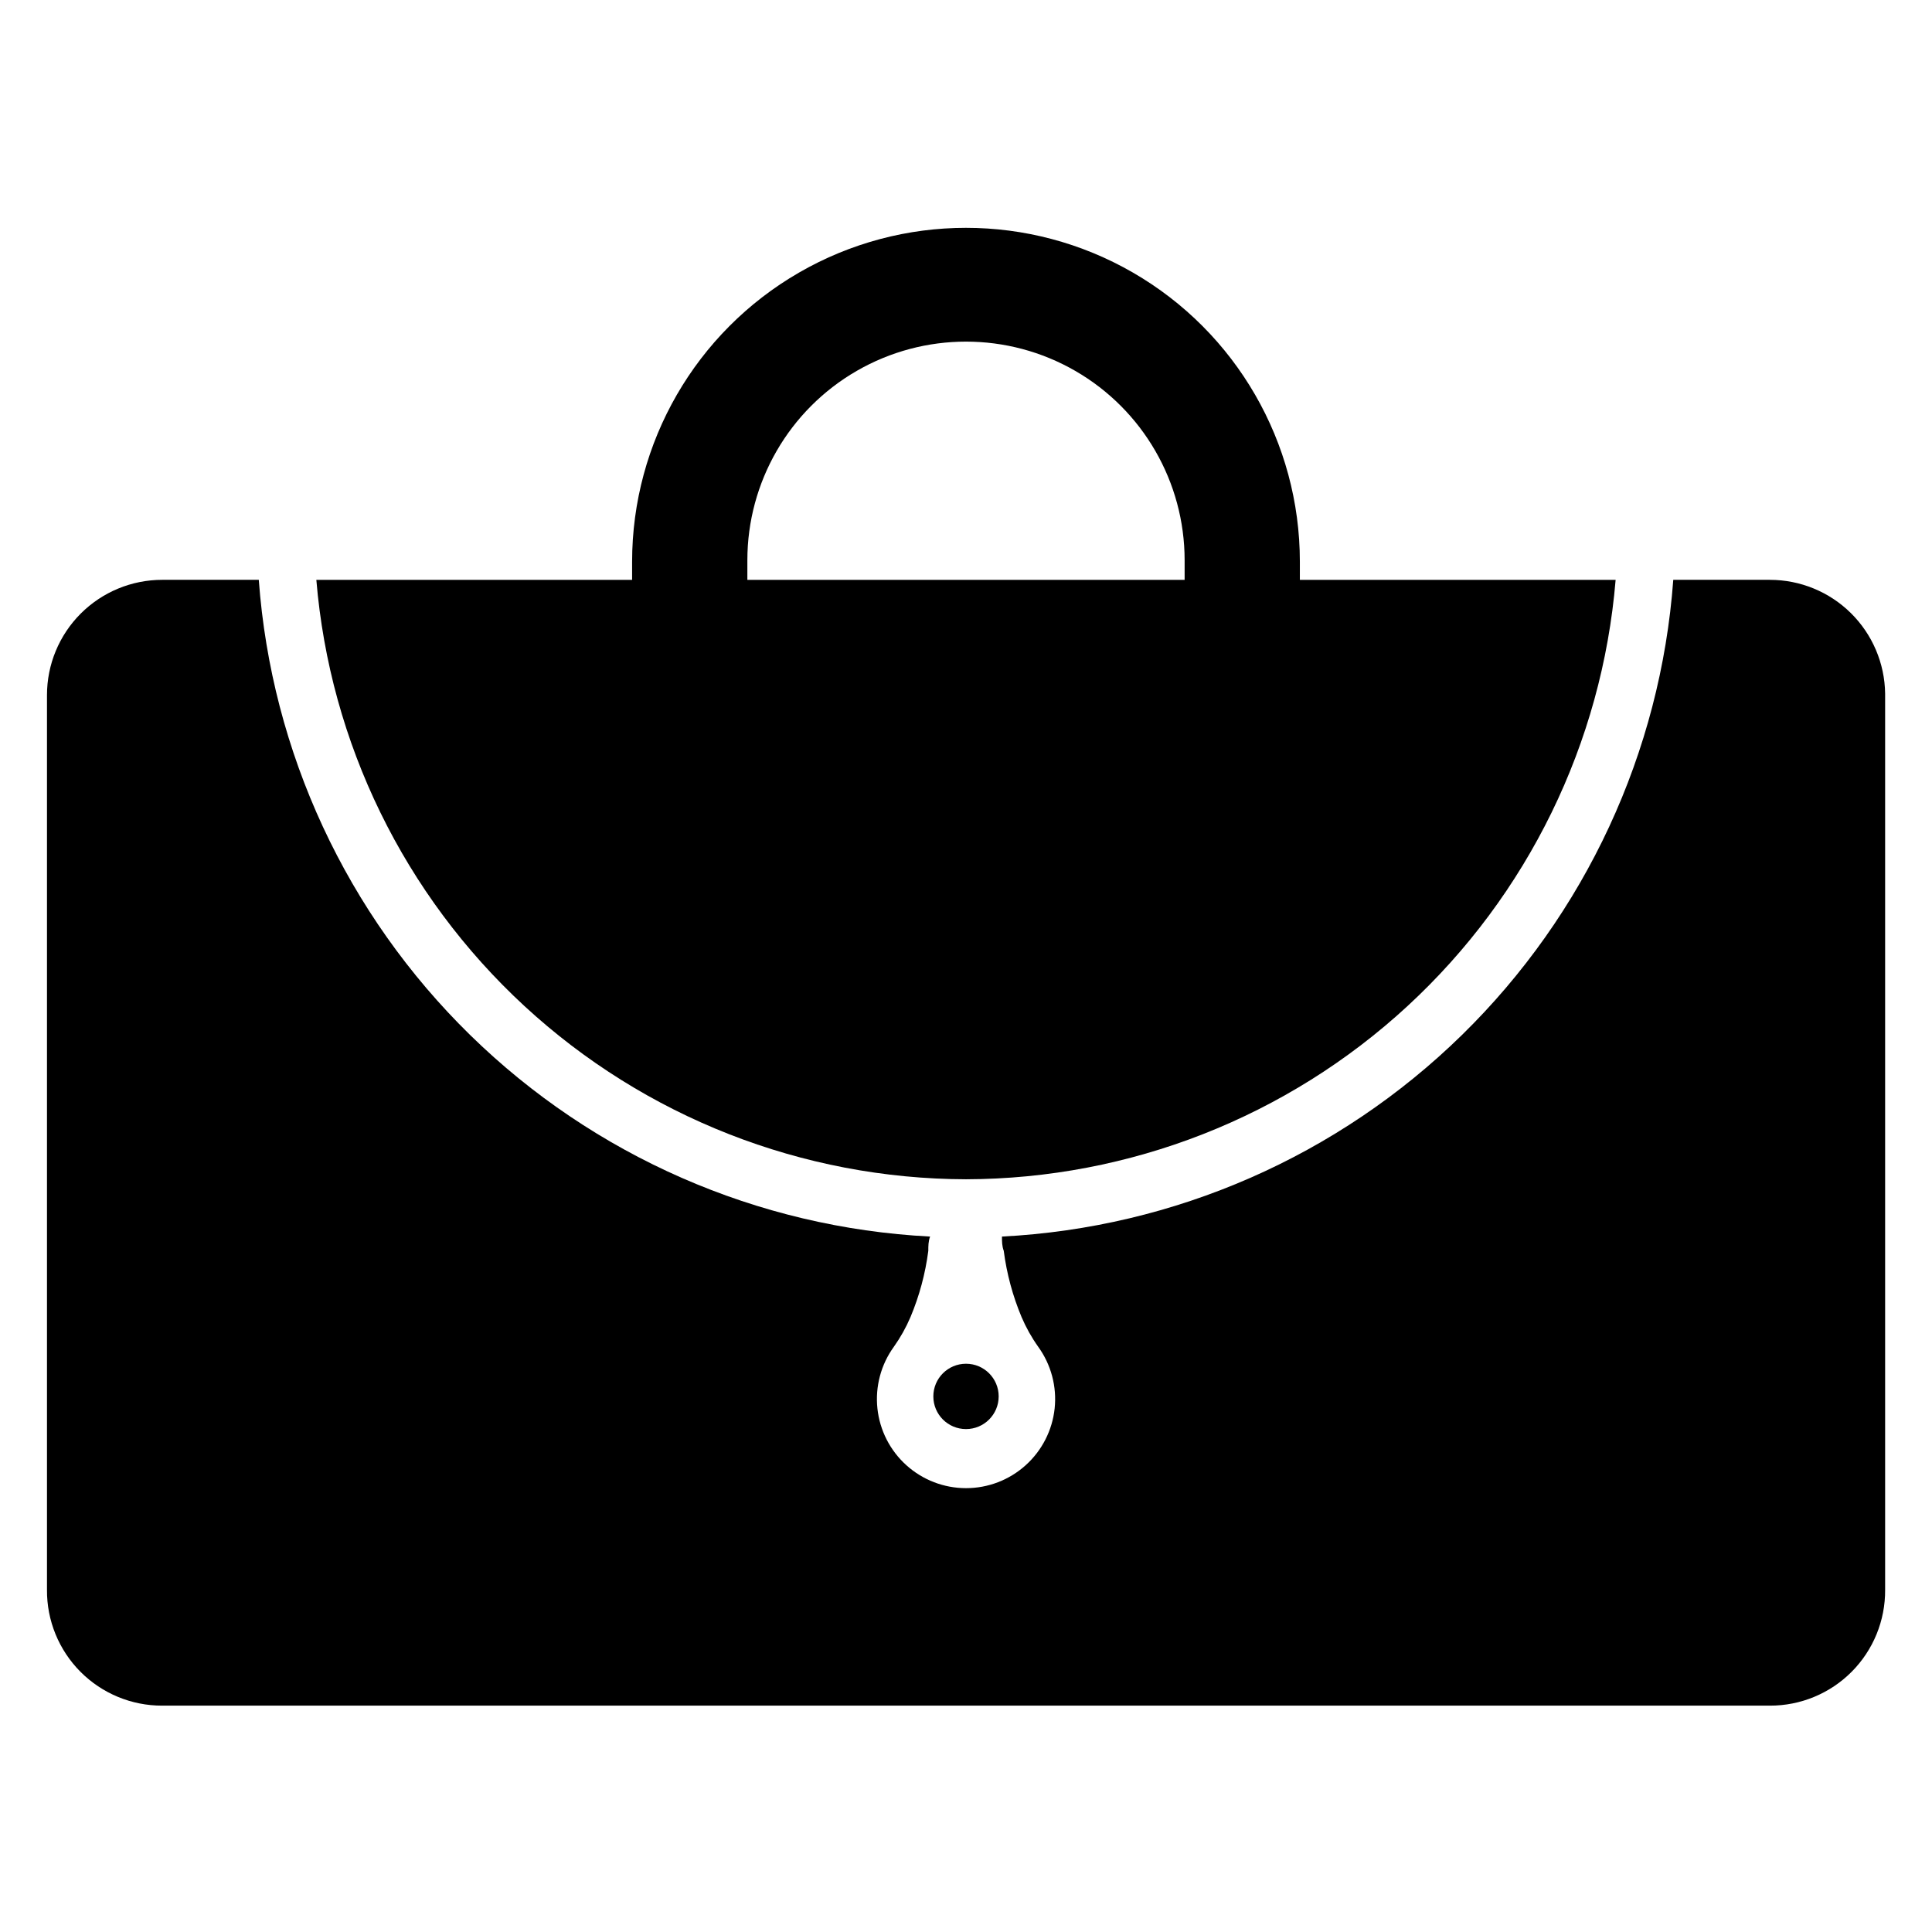
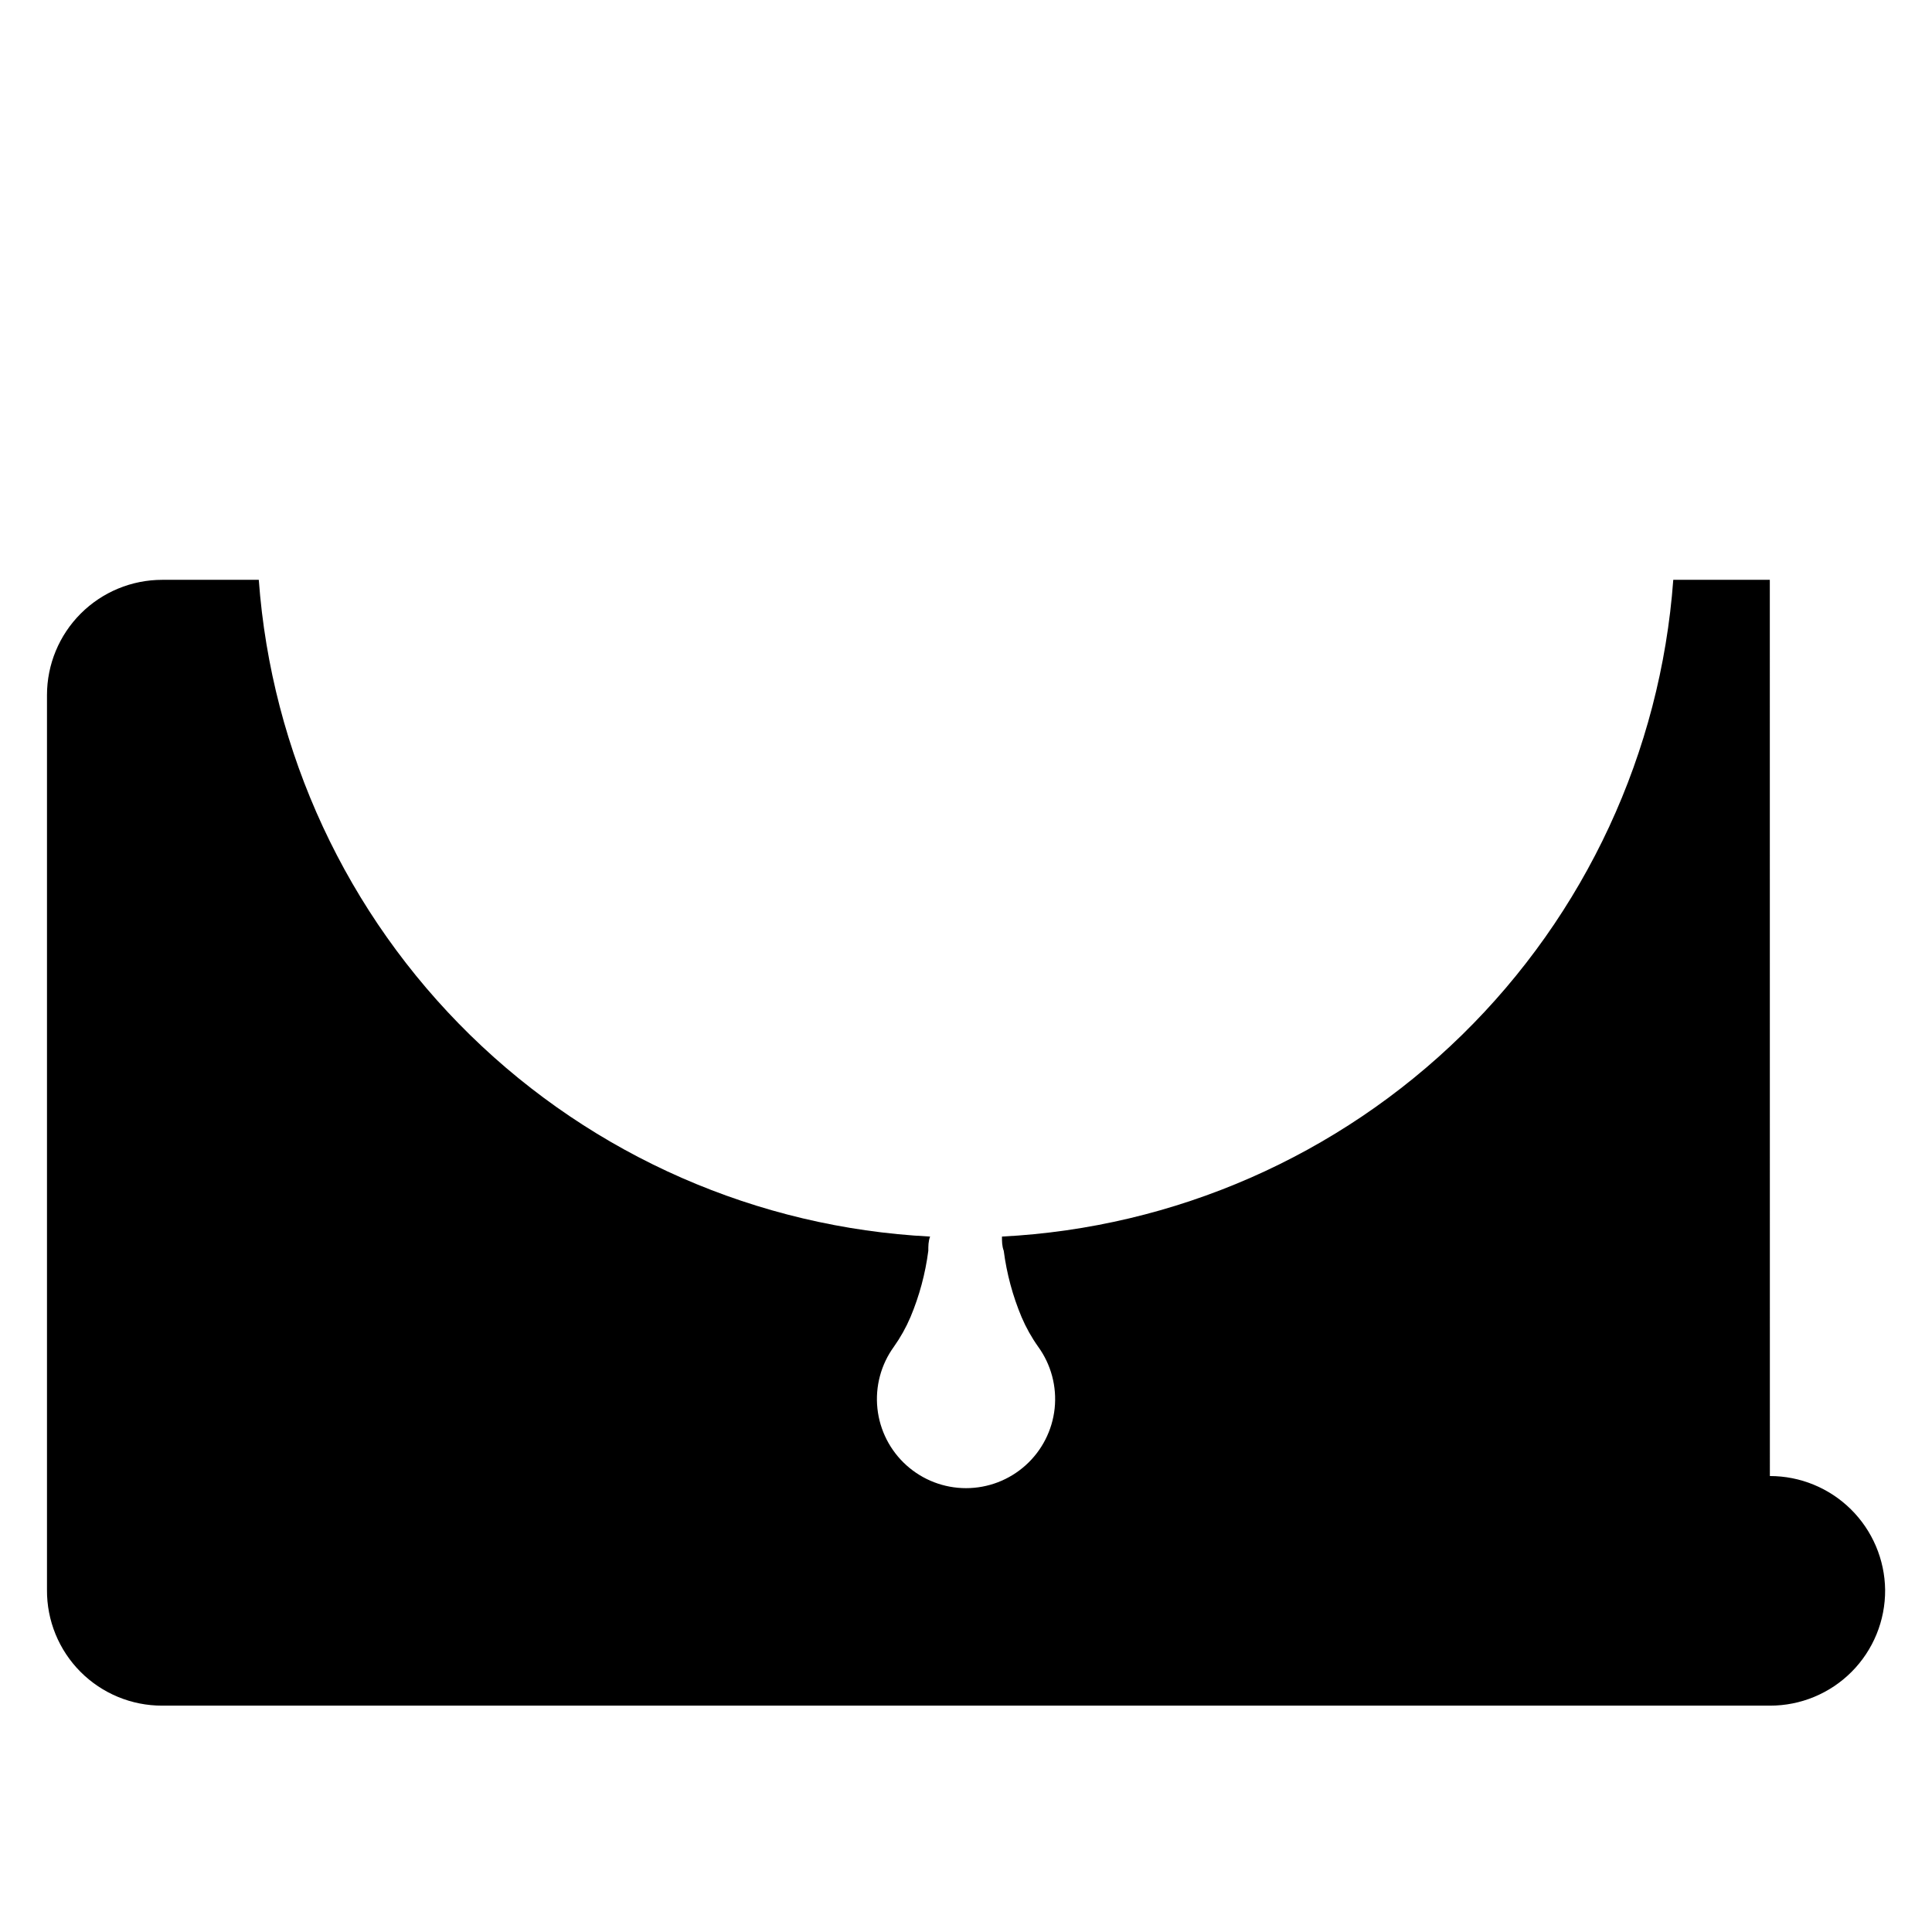
<svg xmlns="http://www.w3.org/2000/svg" fill="#000000" width="800px" height="800px" version="1.1" viewBox="144 144 512 512">
  <g>
-     <path d="m408.66 514.06c0 4.785-3.875 8.66-8.656 8.66-4.785 0-8.66-3.875-8.66-8.66 0-4.781 3.875-8.656 8.66-8.656 4.781 0 8.656 3.875 8.656 8.656" />
-     <path d="m400 456.52c43.375-0.109 85.133-16.488 117.01-45.906 31.879-29.414 51.559-69.723 55.148-112.95h-83.68v-4.805c0-31.609-16.863-60.82-44.242-76.625-27.375-15.809-61.105-15.809-88.48 0-27.375 15.805-44.242 45.016-44.242 76.625v4.805h-83.68c3.59 43.227 23.27 83.535 55.148 112.95 31.879 29.418 73.637 45.797 117.02 45.906zm-57.941-164.05c0-20.699 11.043-39.824 28.973-50.176 17.926-10.348 40.012-10.348 57.938 0 17.926 10.352 28.969 29.477 28.969 50.176v5.199h-115.88z" />
-     <path d="m613.02 297.66h-25.586c-3.352 45.703-23.281 88.613-56.043 120.66-32.758 32.047-76.094 51.031-121.86 53.383 0 1.258 0 2.519 0.473 3.777v0.004c0.781 6.035 2.371 11.941 4.723 17.555 1.184 2.773 2.66 5.414 4.41 7.871 3.418 4.723 4.969 10.547 4.356 16.344-0.617 5.801-3.359 11.164-7.695 15.062-4.332 3.902-9.961 6.059-15.789 6.059-5.832 0-11.457-2.156-15.793-6.059-4.336-3.898-7.078-9.262-7.691-15.062-0.617-5.797 0.934-11.621 4.356-16.344 1.746-2.457 3.223-5.098 4.406-7.871 2.356-5.613 3.941-11.52 4.723-17.555 0-1.258 0-2.519 0.473-3.777v-0.004c-45.77-2.352-89.105-21.336-121.86-53.383-32.762-32.051-52.688-74.961-56.043-120.66h-25.586c-8.098 0-15.867 3.215-21.598 8.945-5.727 5.727-8.945 13.496-8.945 21.598v237.11c-0.062 8.133 3.129 15.953 8.867 21.723 5.738 5.766 13.543 8.996 21.676 8.977h426.04c8.133 0.02 15.941-3.211 21.676-8.977 5.738-5.769 8.93-13.59 8.867-21.723v-237.5c-0.102-8.031-3.367-15.699-9.082-21.344-5.719-5.644-13.43-8.809-21.461-8.805z" />
+     <path d="m613.02 297.66h-25.586c-3.352 45.703-23.281 88.613-56.043 120.66-32.758 32.047-76.094 51.031-121.86 53.383 0 1.258 0 2.519 0.473 3.777v0.004c0.781 6.035 2.371 11.941 4.723 17.555 1.184 2.773 2.66 5.414 4.41 7.871 3.418 4.723 4.969 10.547 4.356 16.344-0.617 5.801-3.359 11.164-7.695 15.062-4.332 3.902-9.961 6.059-15.789 6.059-5.832 0-11.457-2.156-15.793-6.059-4.336-3.898-7.078-9.262-7.691-15.062-0.617-5.797 0.934-11.621 4.356-16.344 1.746-2.457 3.223-5.098 4.406-7.871 2.356-5.613 3.941-11.52 4.723-17.555 0-1.258 0-2.519 0.473-3.777v-0.004c-45.77-2.352-89.105-21.336-121.86-53.383-32.762-32.051-52.688-74.961-56.043-120.66h-25.586c-8.098 0-15.867 3.215-21.598 8.945-5.727 5.727-8.945 13.496-8.945 21.598v237.11c-0.062 8.133 3.129 15.953 8.867 21.723 5.738 5.766 13.543 8.996 21.676 8.977h426.04c8.133 0.02 15.941-3.211 21.676-8.977 5.738-5.769 8.93-13.59 8.867-21.723c-0.102-8.031-3.367-15.699-9.082-21.344-5.719-5.644-13.43-8.809-21.461-8.805z" />
  </g>
</svg>